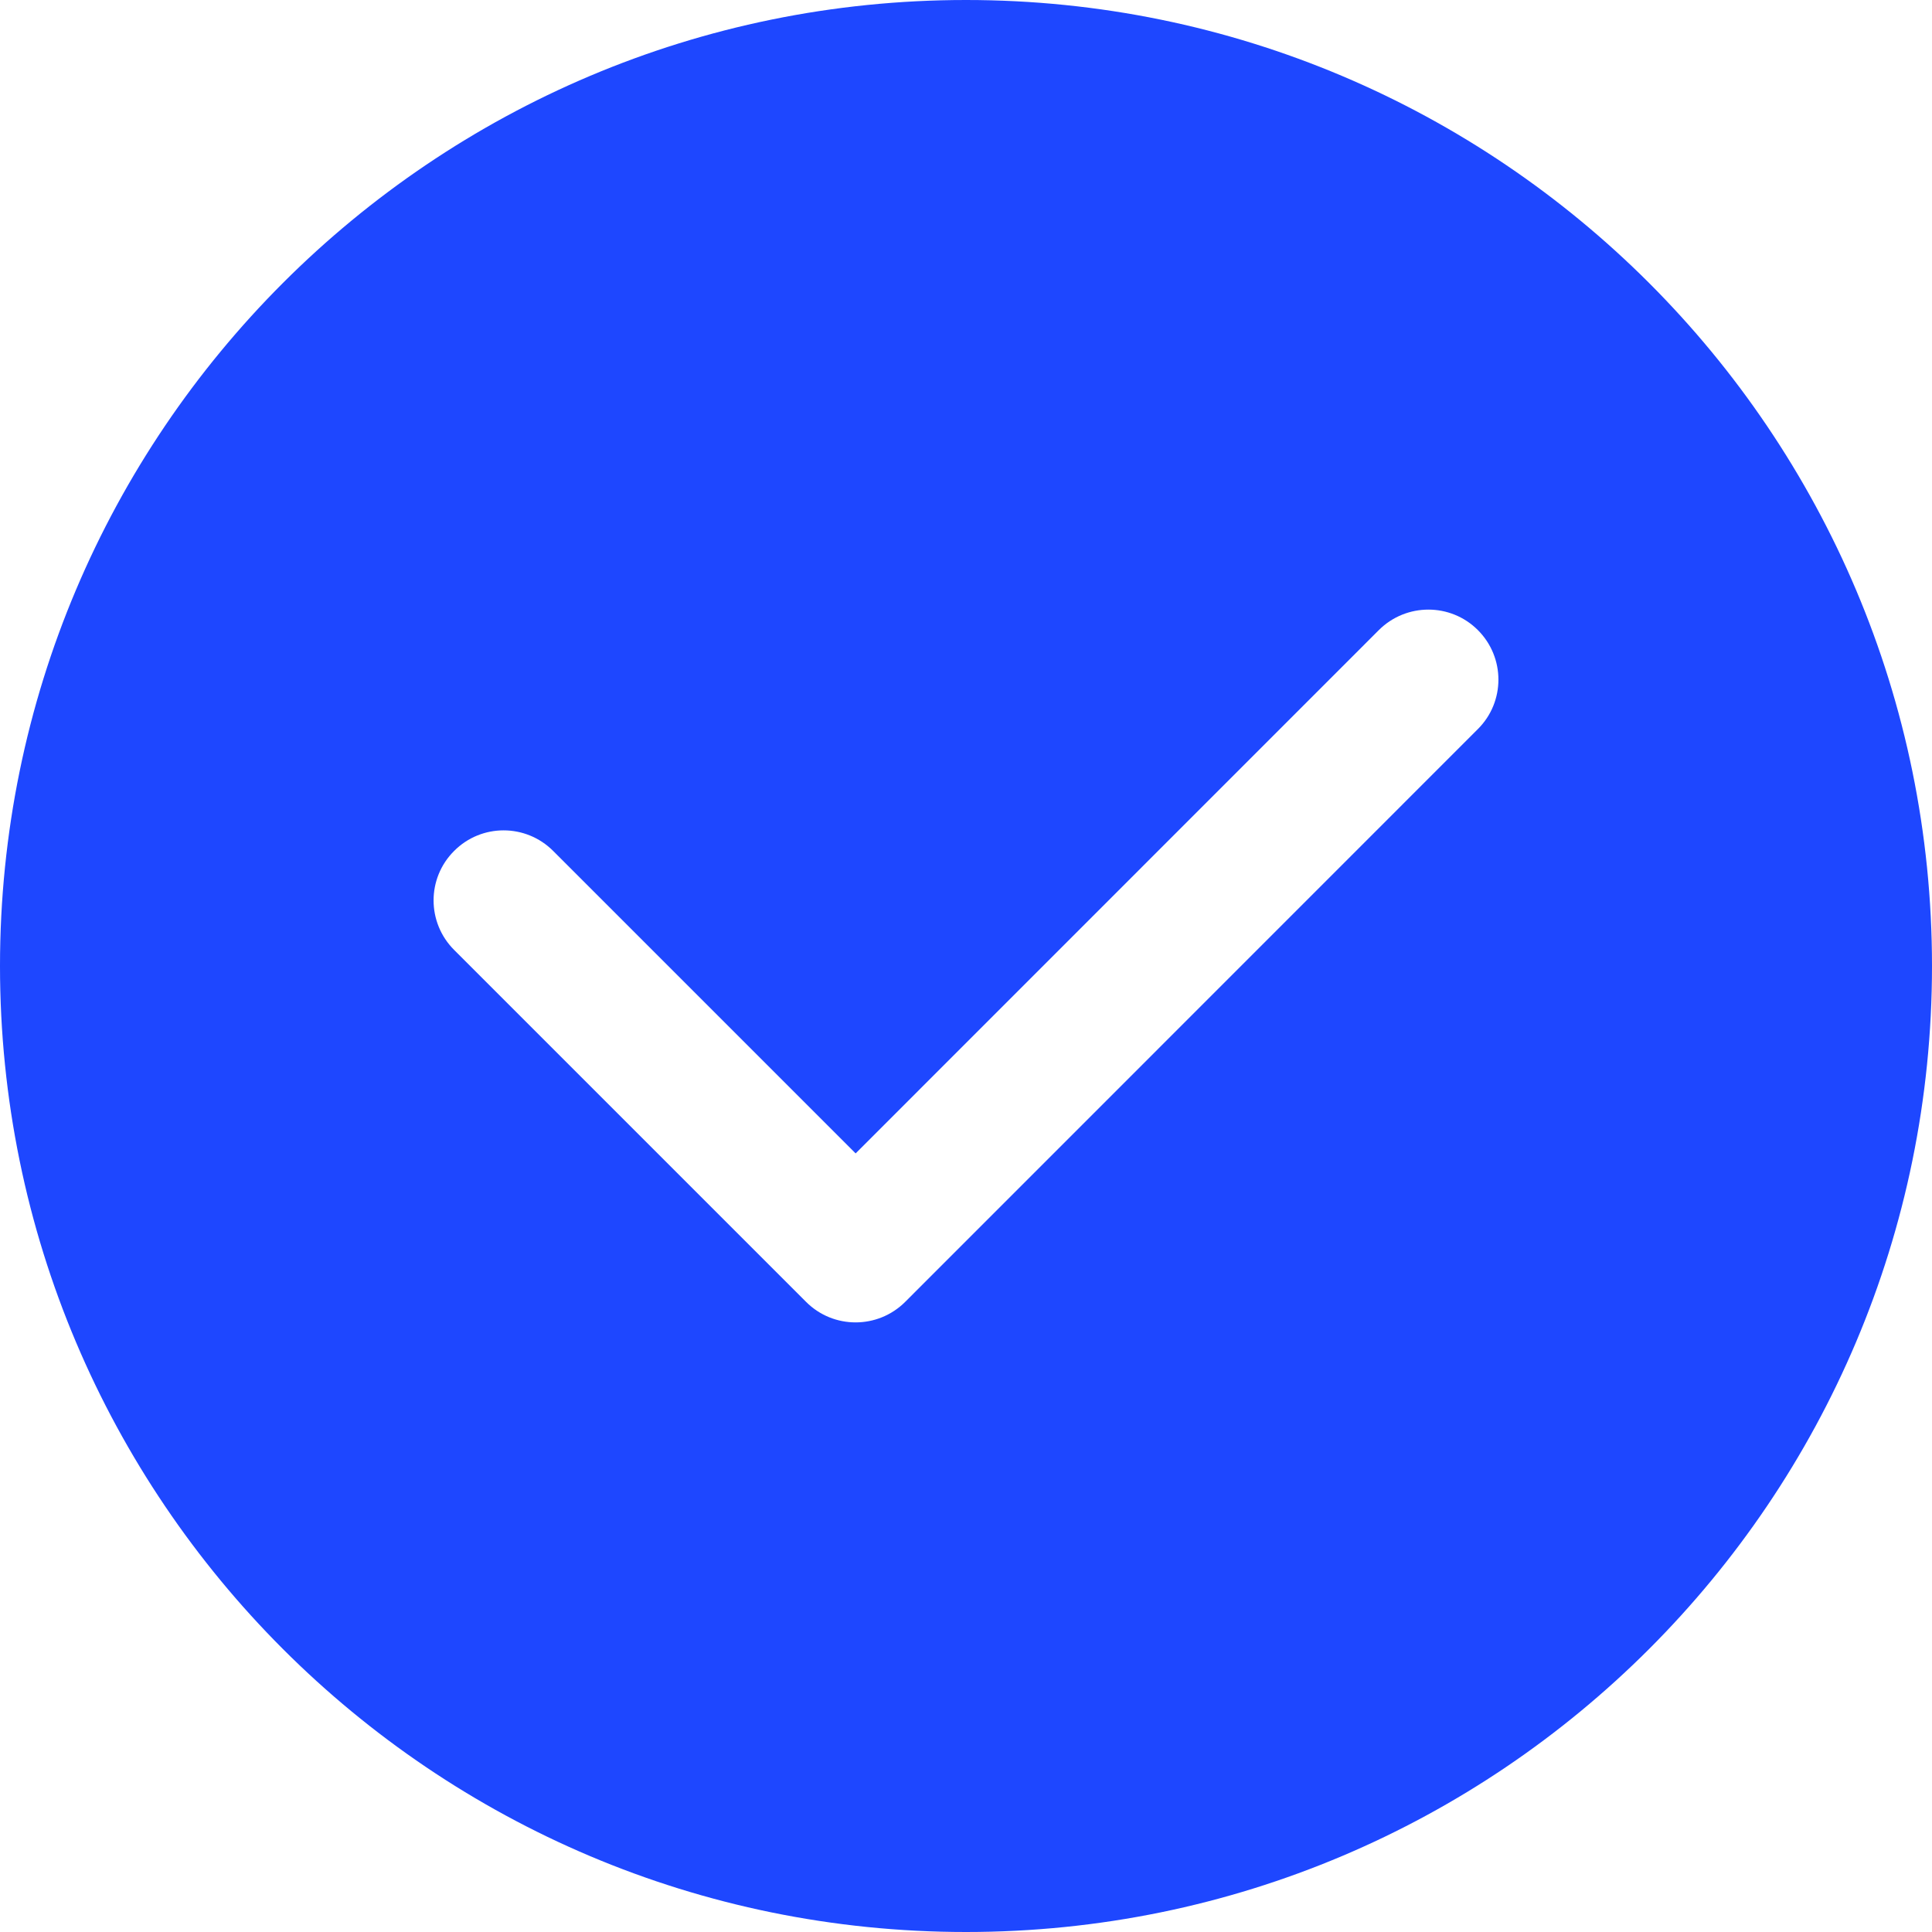
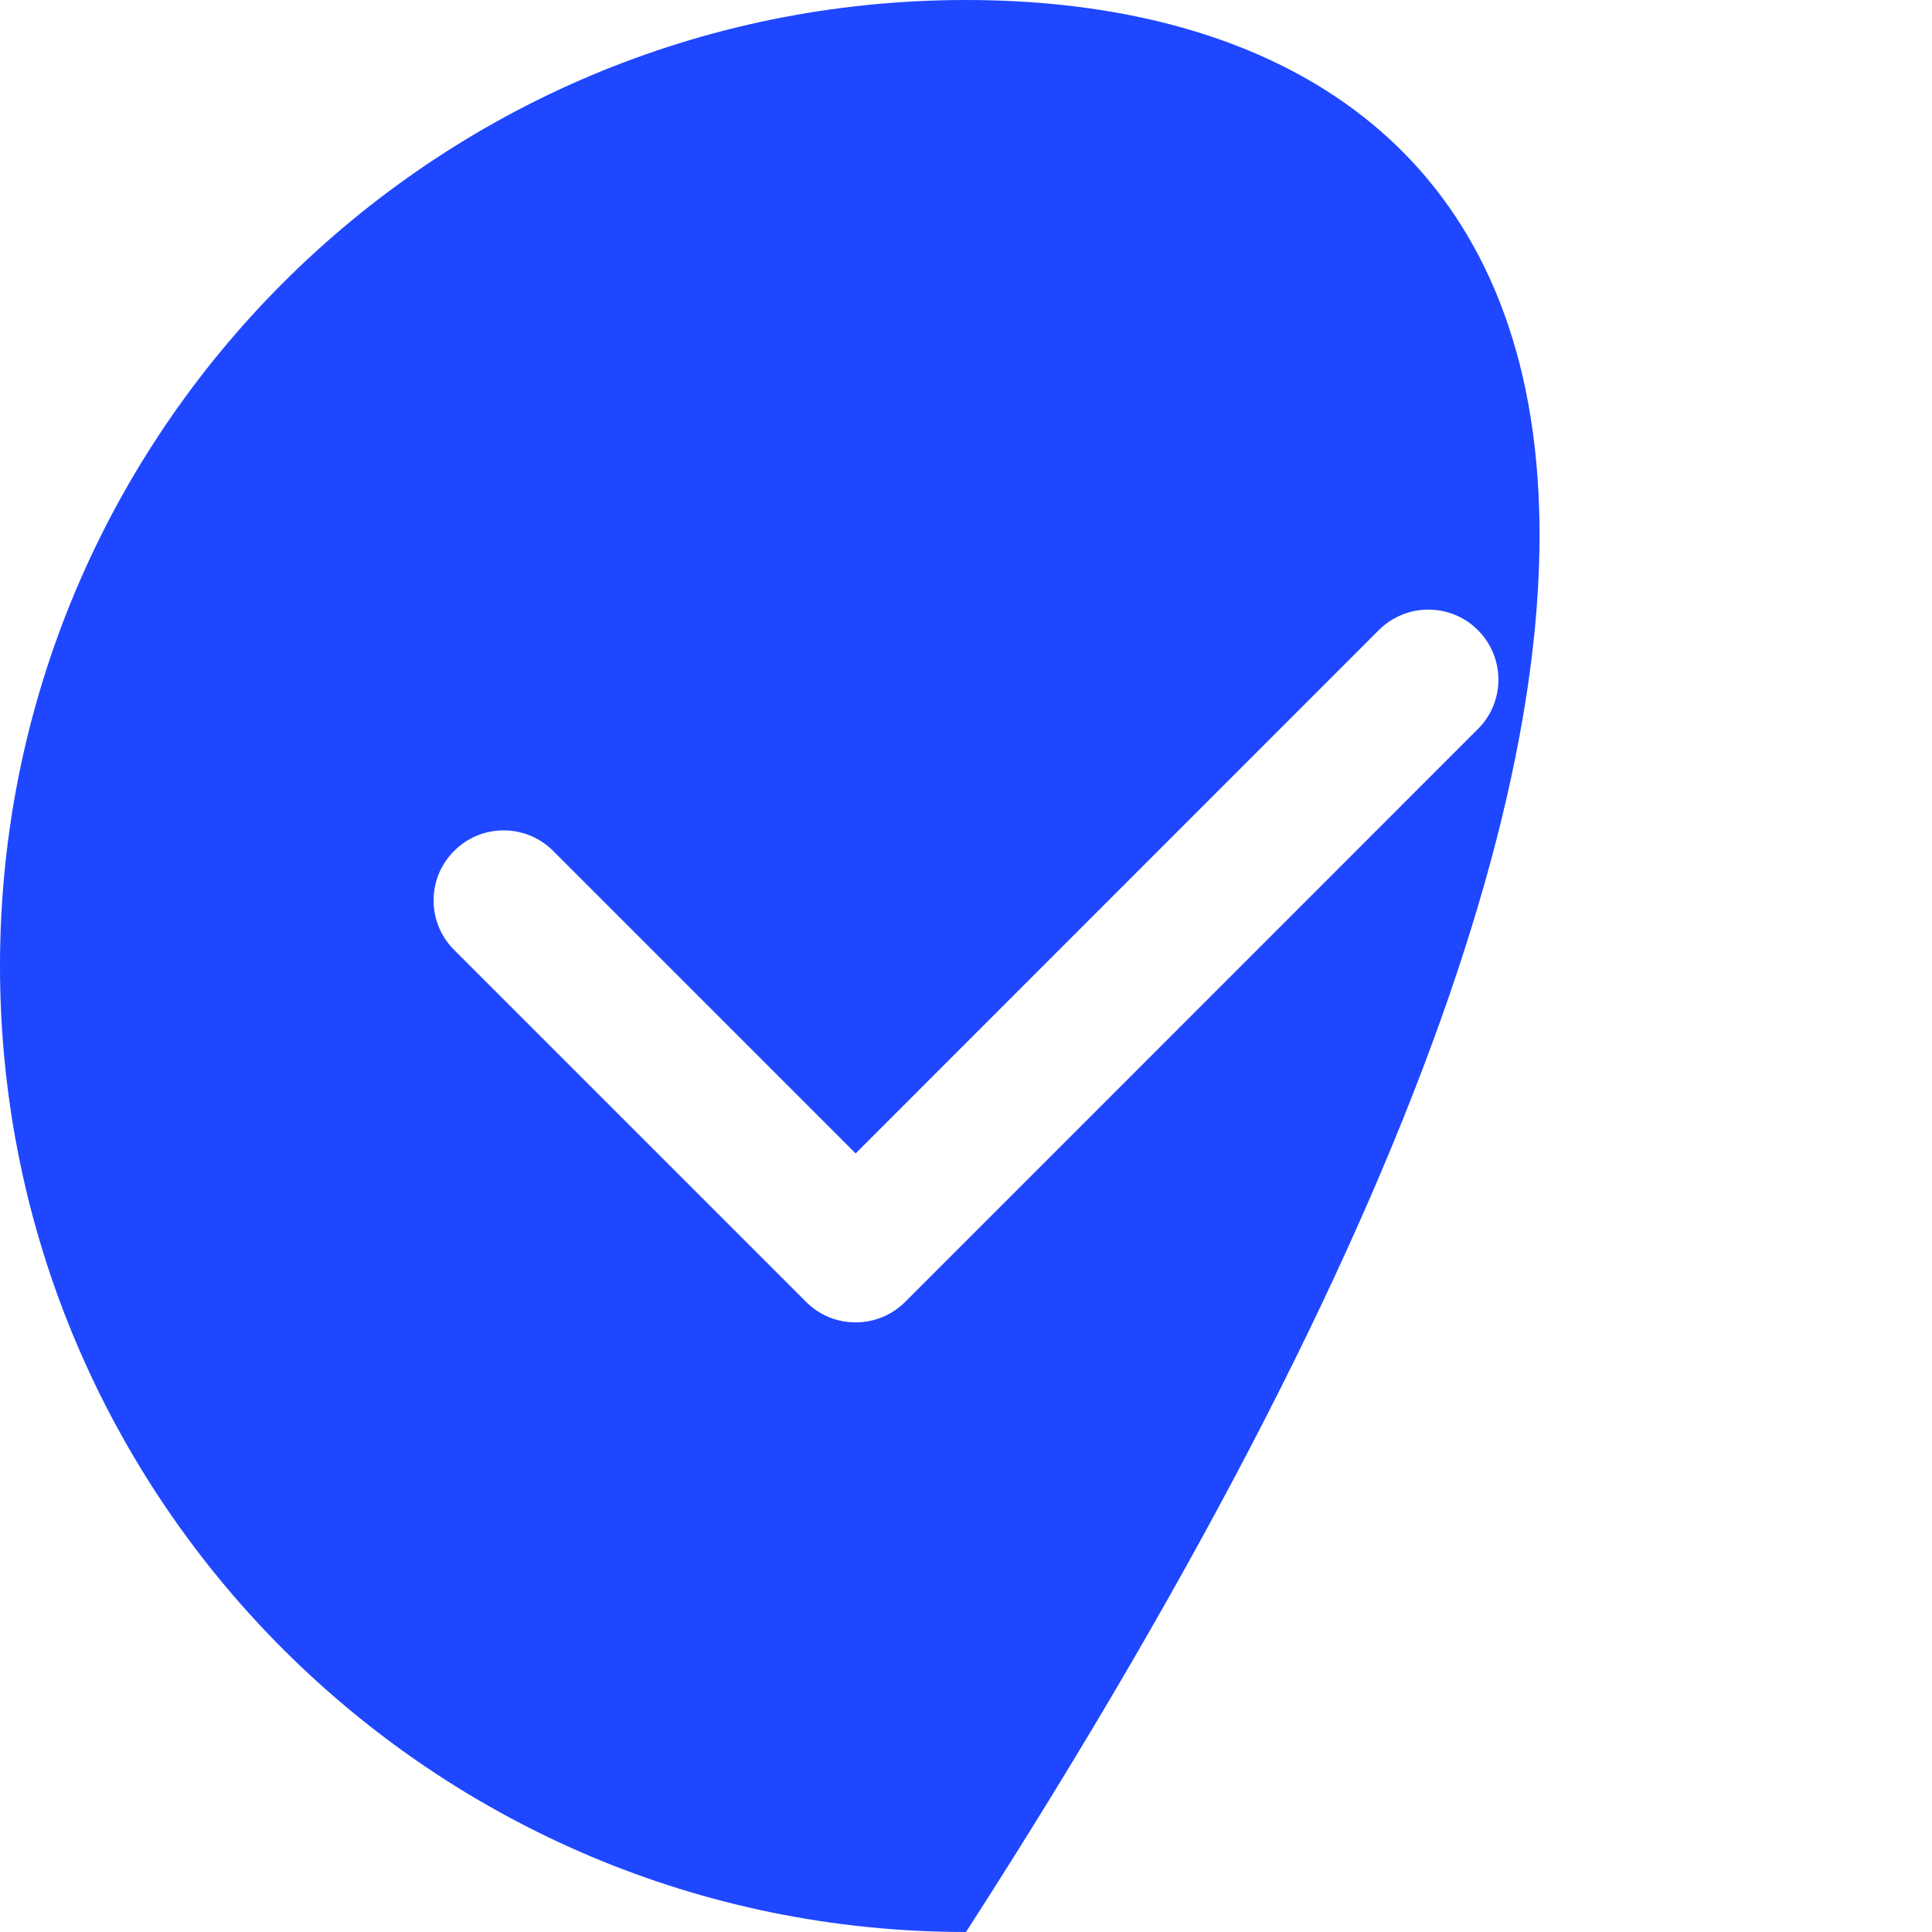
<svg xmlns="http://www.w3.org/2000/svg" width="16" height="16" viewBox="0 0 16 16" fill="none">
-   <path d="M8 0C3.582 0 0 3.582 0 8C0 12.418 3.582 16 8 16C12.418 16 16 12.418 16 8C16 3.582 12.418 0 8 0ZM12.239 6.038L7.496 10.782C7.269 11.008 6.902 11.008 6.676 10.782L3.761 7.867C3.534 7.64 3.534 7.273 3.761 7.047C3.987 6.82 4.354 6.82 4.581 7.047L7.086 9.552L11.419 5.218C11.646 4.992 12.013 4.992 12.239 5.218C12.466 5.445 12.466 5.812 12.239 6.038Z" fill="#1E47FF" />
+   <path d="M8 0C3.582 0 0 3.582 0 8C0 12.418 3.582 16 8 16C16 3.582 12.418 0 8 0ZM12.239 6.038L7.496 10.782C7.269 11.008 6.902 11.008 6.676 10.782L3.761 7.867C3.534 7.64 3.534 7.273 3.761 7.047C3.987 6.82 4.354 6.82 4.581 7.047L7.086 9.552L11.419 5.218C11.646 4.992 12.013 4.992 12.239 5.218C12.466 5.445 12.466 5.812 12.239 6.038Z" fill="#1E47FF" />
</svg>